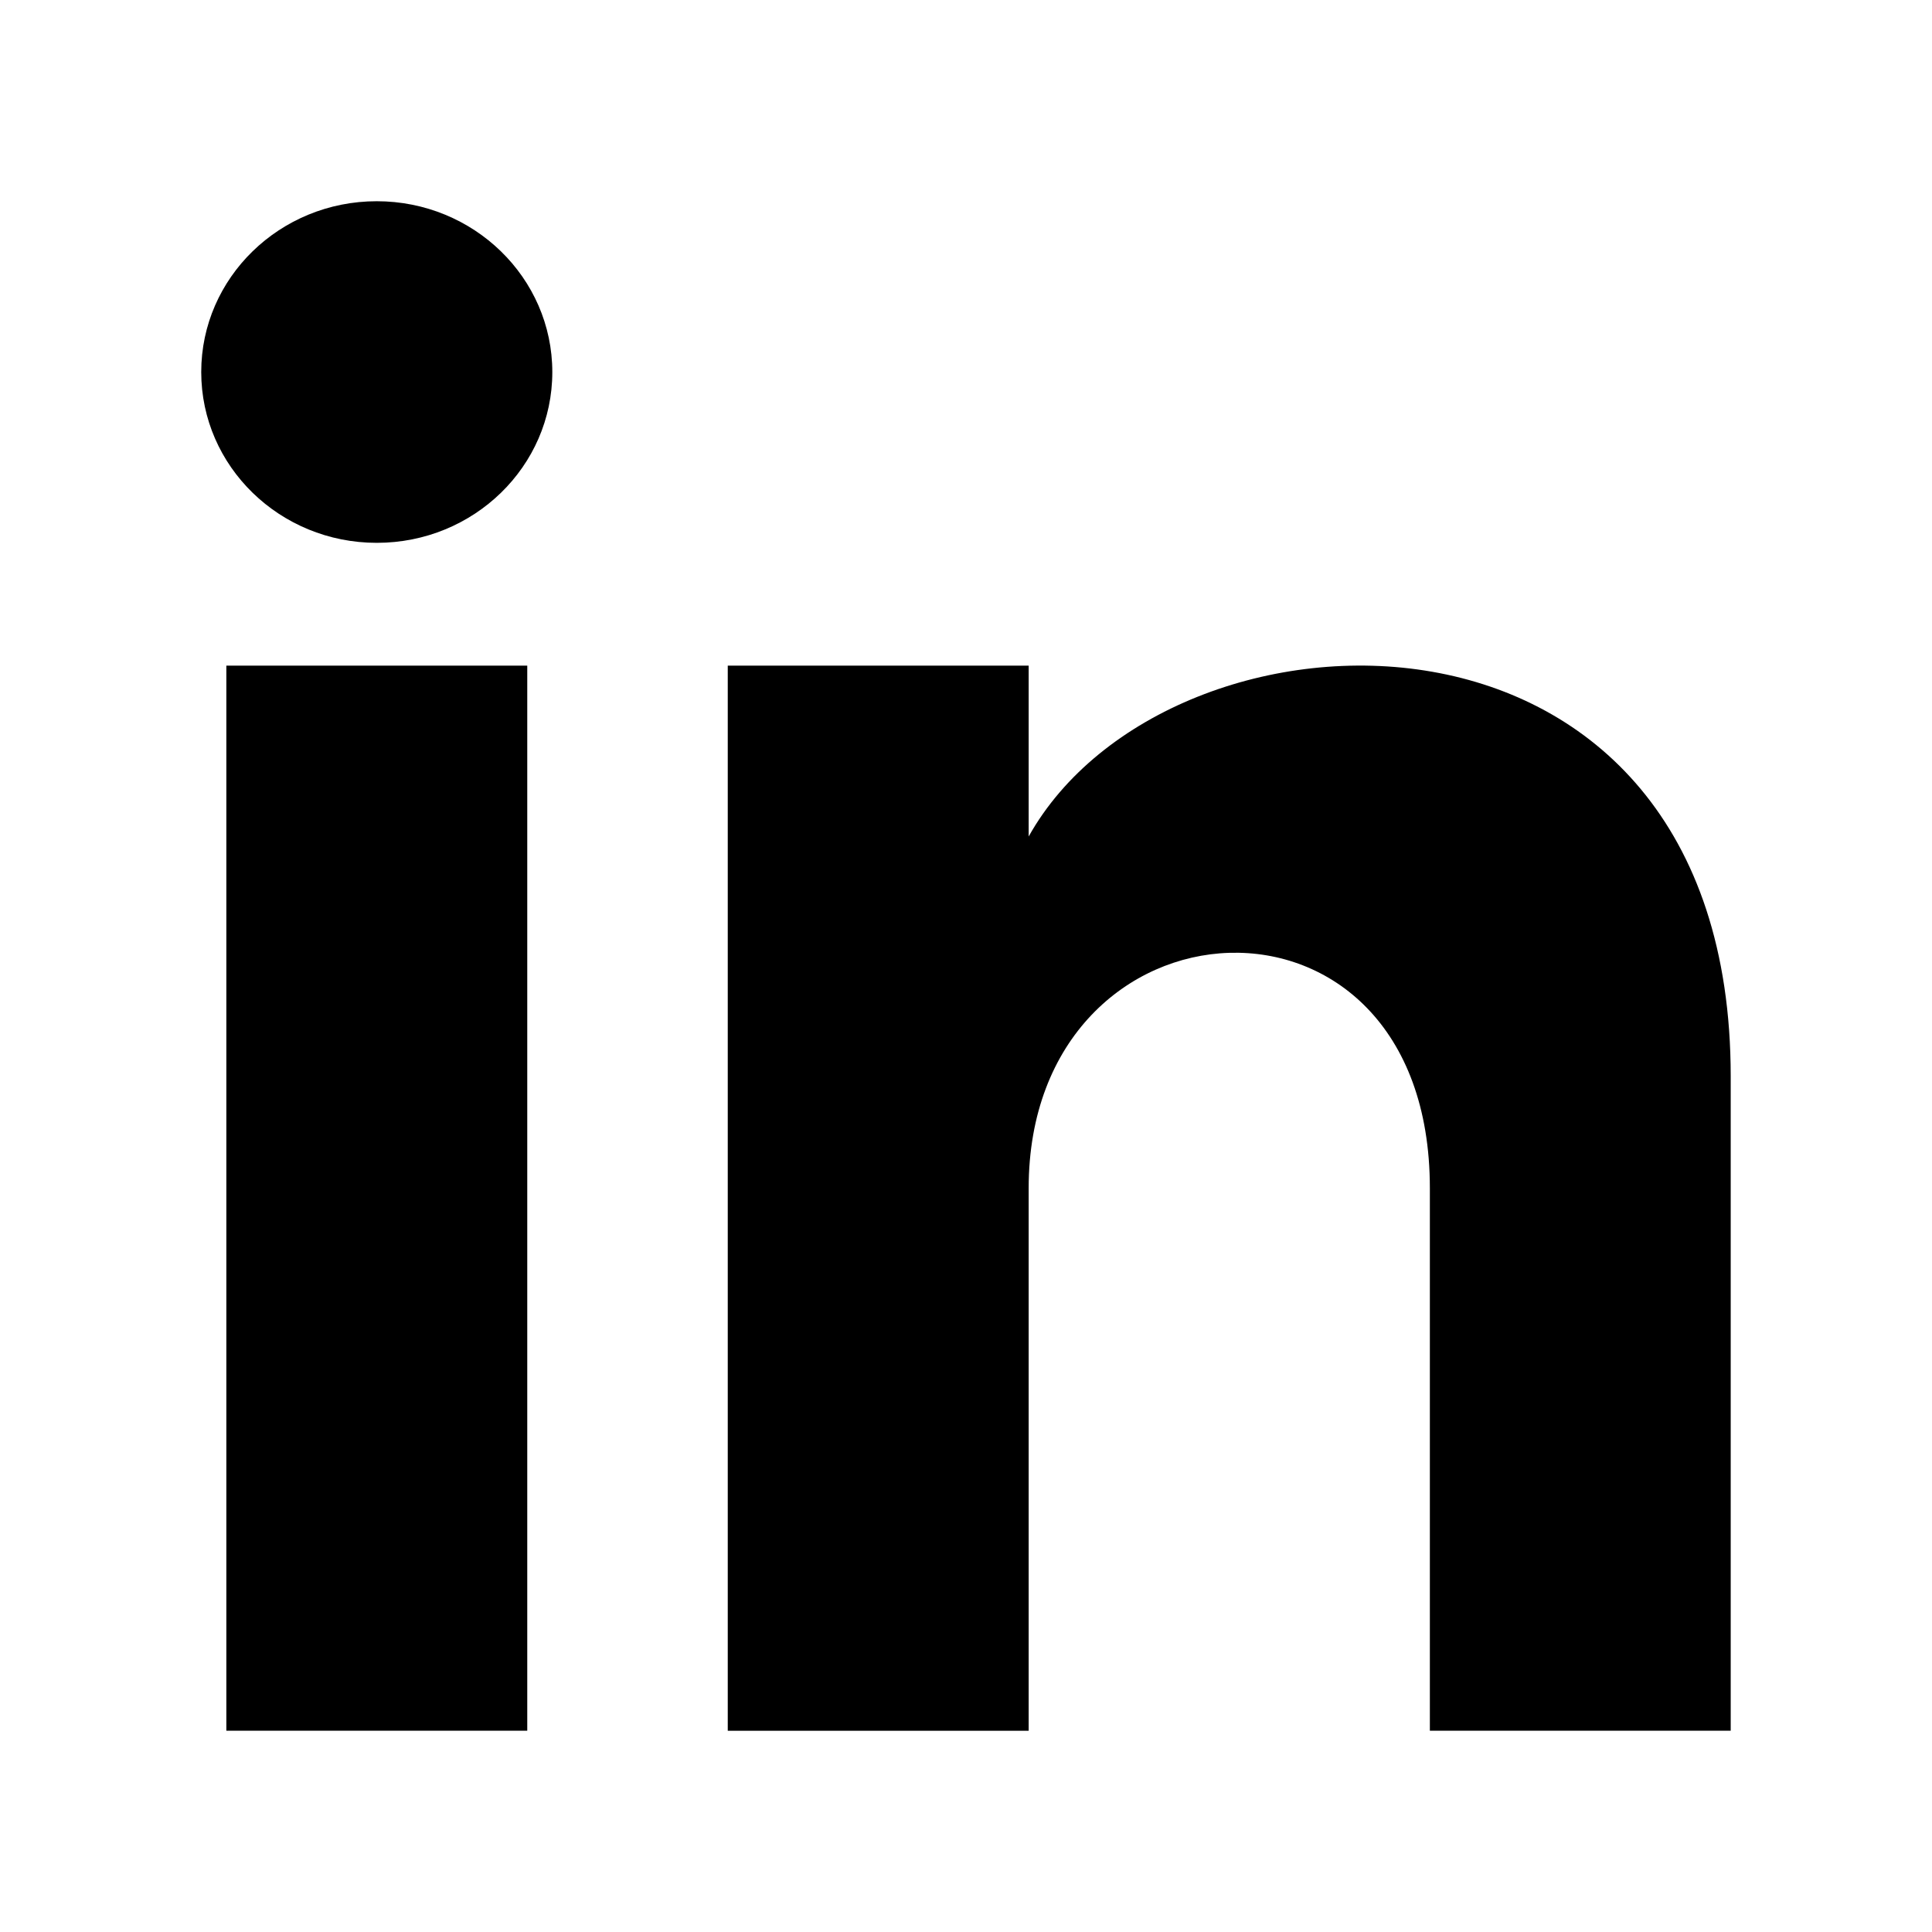
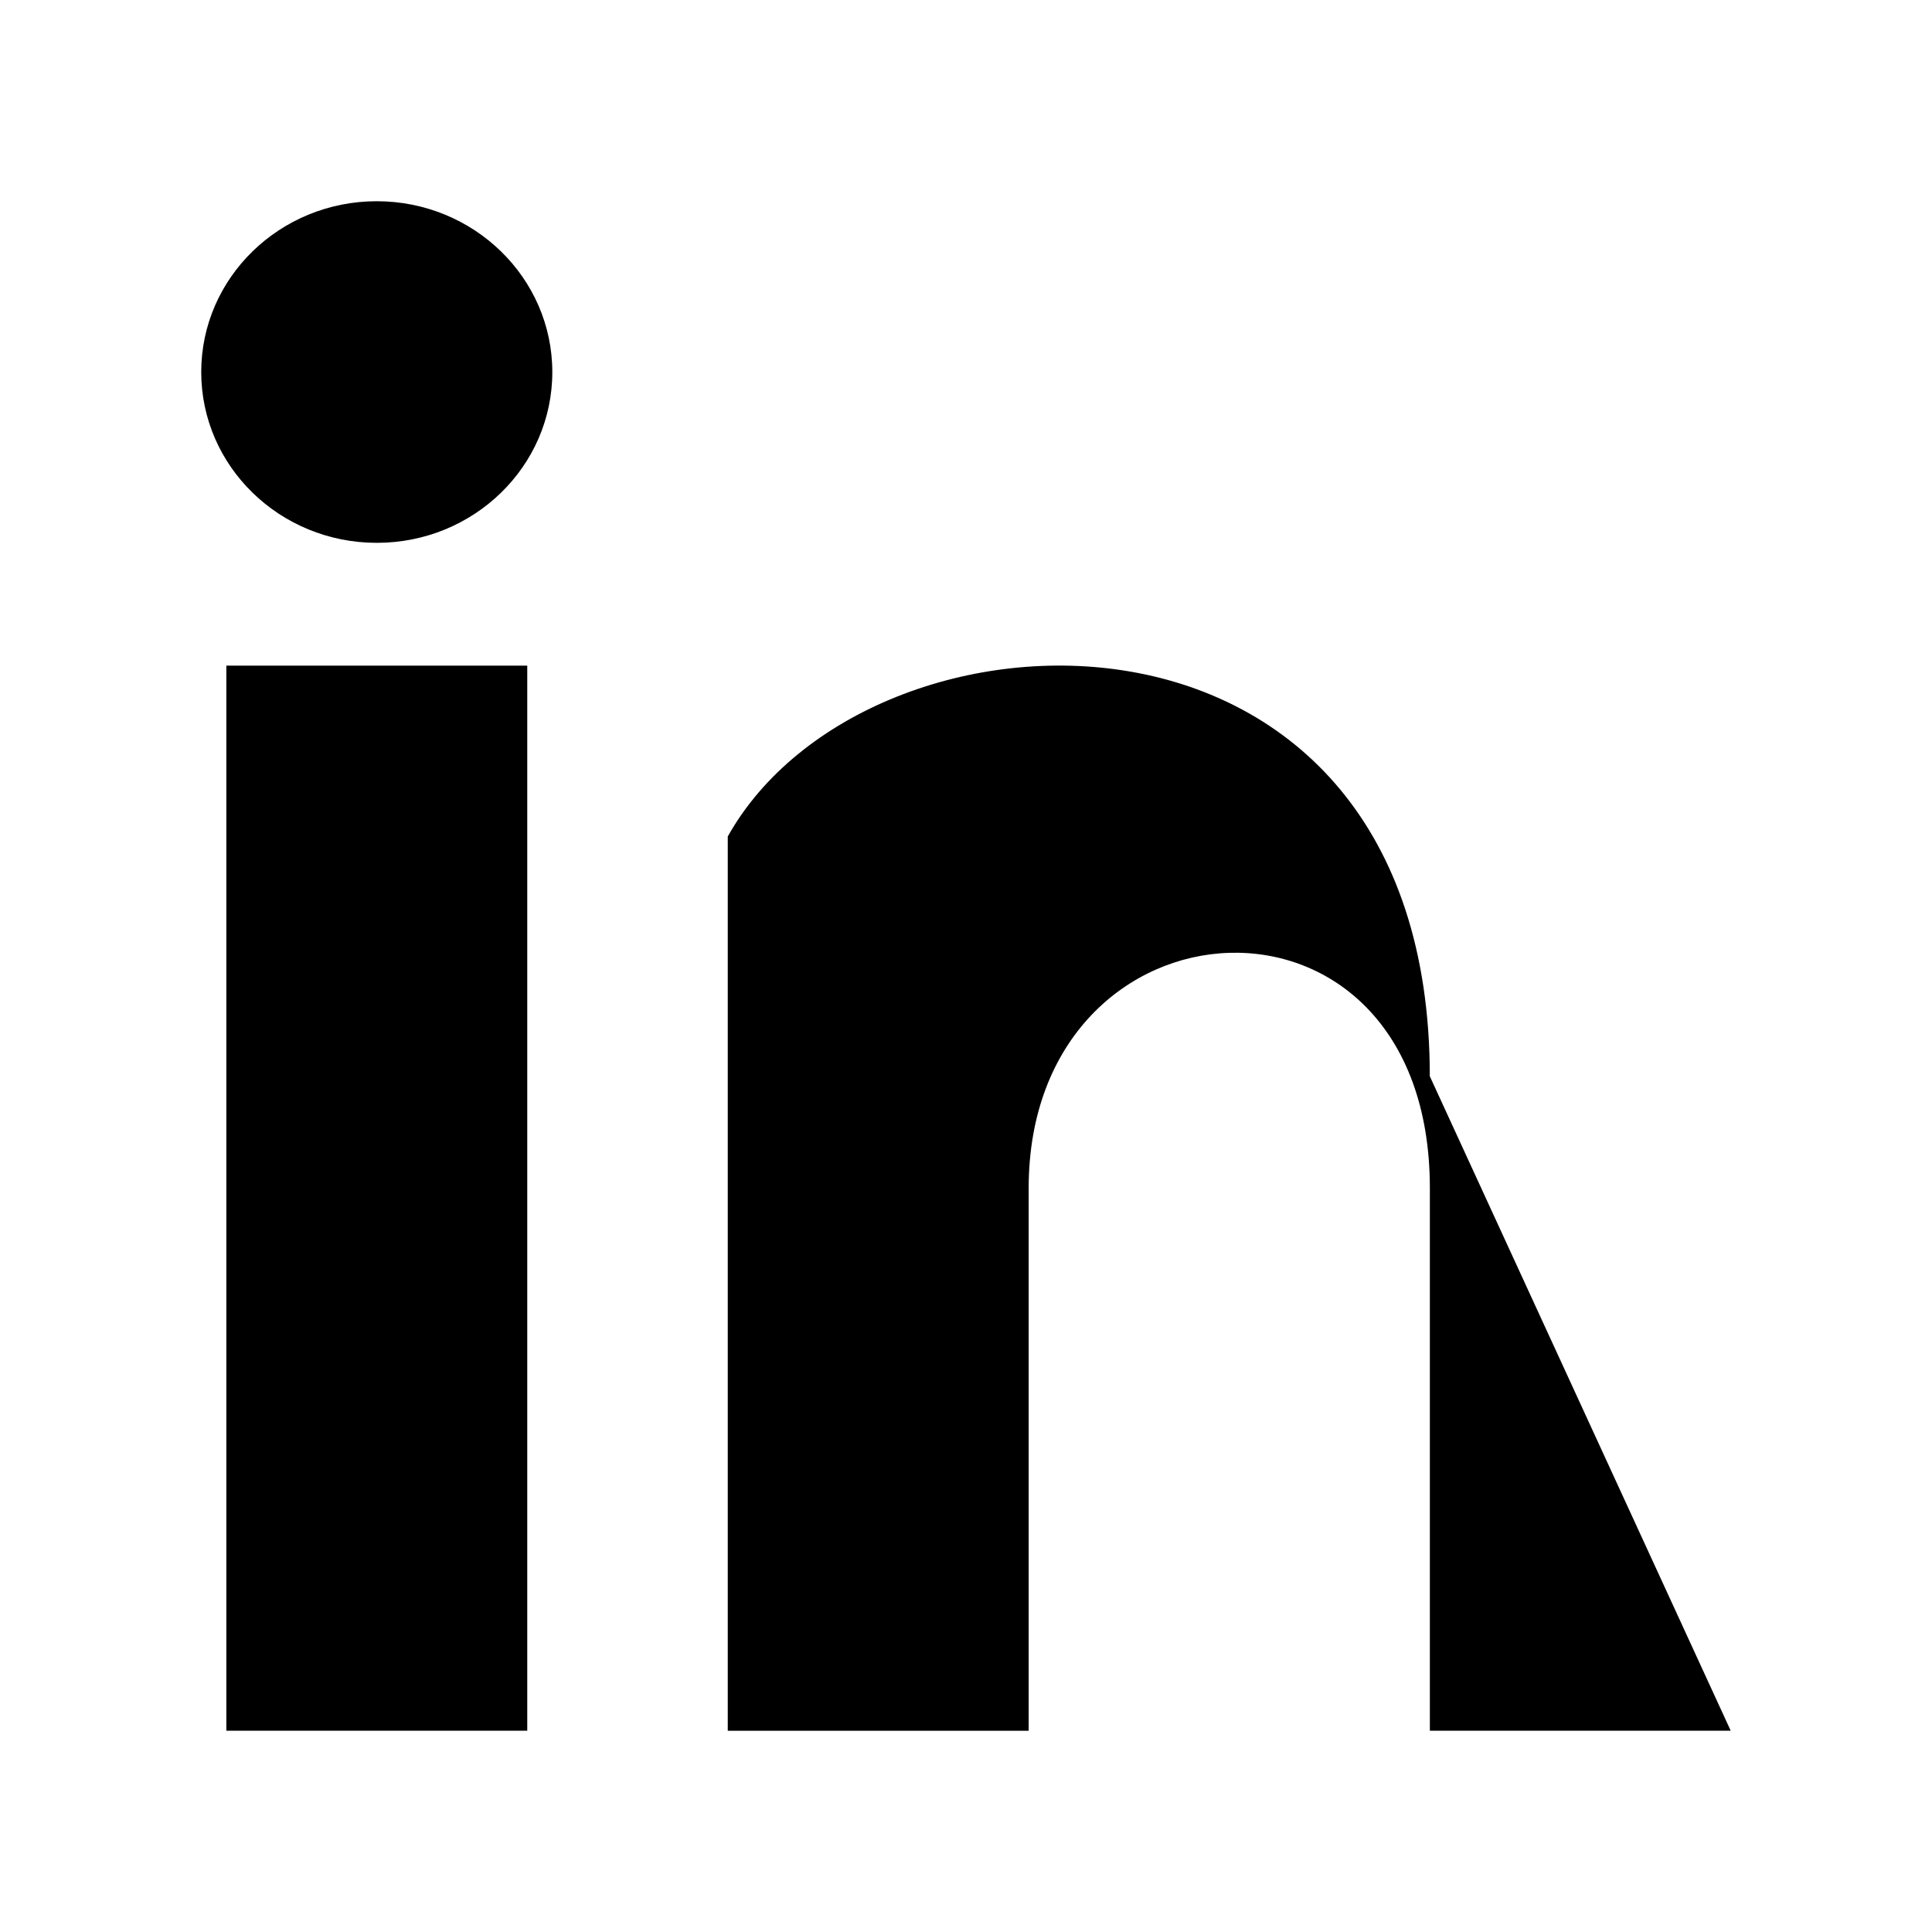
<svg xmlns="http://www.w3.org/2000/svg" fill="none" height="32" width="32">
-   <path d="m8.733 28.666h-4.984v-17.641h4.984zm-2.493-19.675c-1.605 0-2.907-1.267-2.907-2.829s1.302-2.829 2.907-2.829 2.908 1.267 2.908 2.83c0 1.561-1.3 2.828-2.907 2.828zm22.426 19.675h-4.983v-8.986c0-5.402-6.645-4.993-6.645 0v8.987h-4.984v-17.642h4.984v2.83c2.319-4.147 11.628-4.453 11.628 3.971z" fill="#000" />
+   <path d="m8.733 28.666h-4.984v-17.641h4.984zm-2.493-19.675c-1.605 0-2.907-1.267-2.907-2.829s1.302-2.829 2.907-2.829 2.908 1.267 2.908 2.83c0 1.561-1.3 2.828-2.907 2.828zm22.426 19.675h-4.983v-8.986c0-5.402-6.645-4.993-6.645 0v8.987h-4.984v-17.642v2.83c2.319-4.147 11.628-4.453 11.628 3.971z" fill="#000" />
</svg>